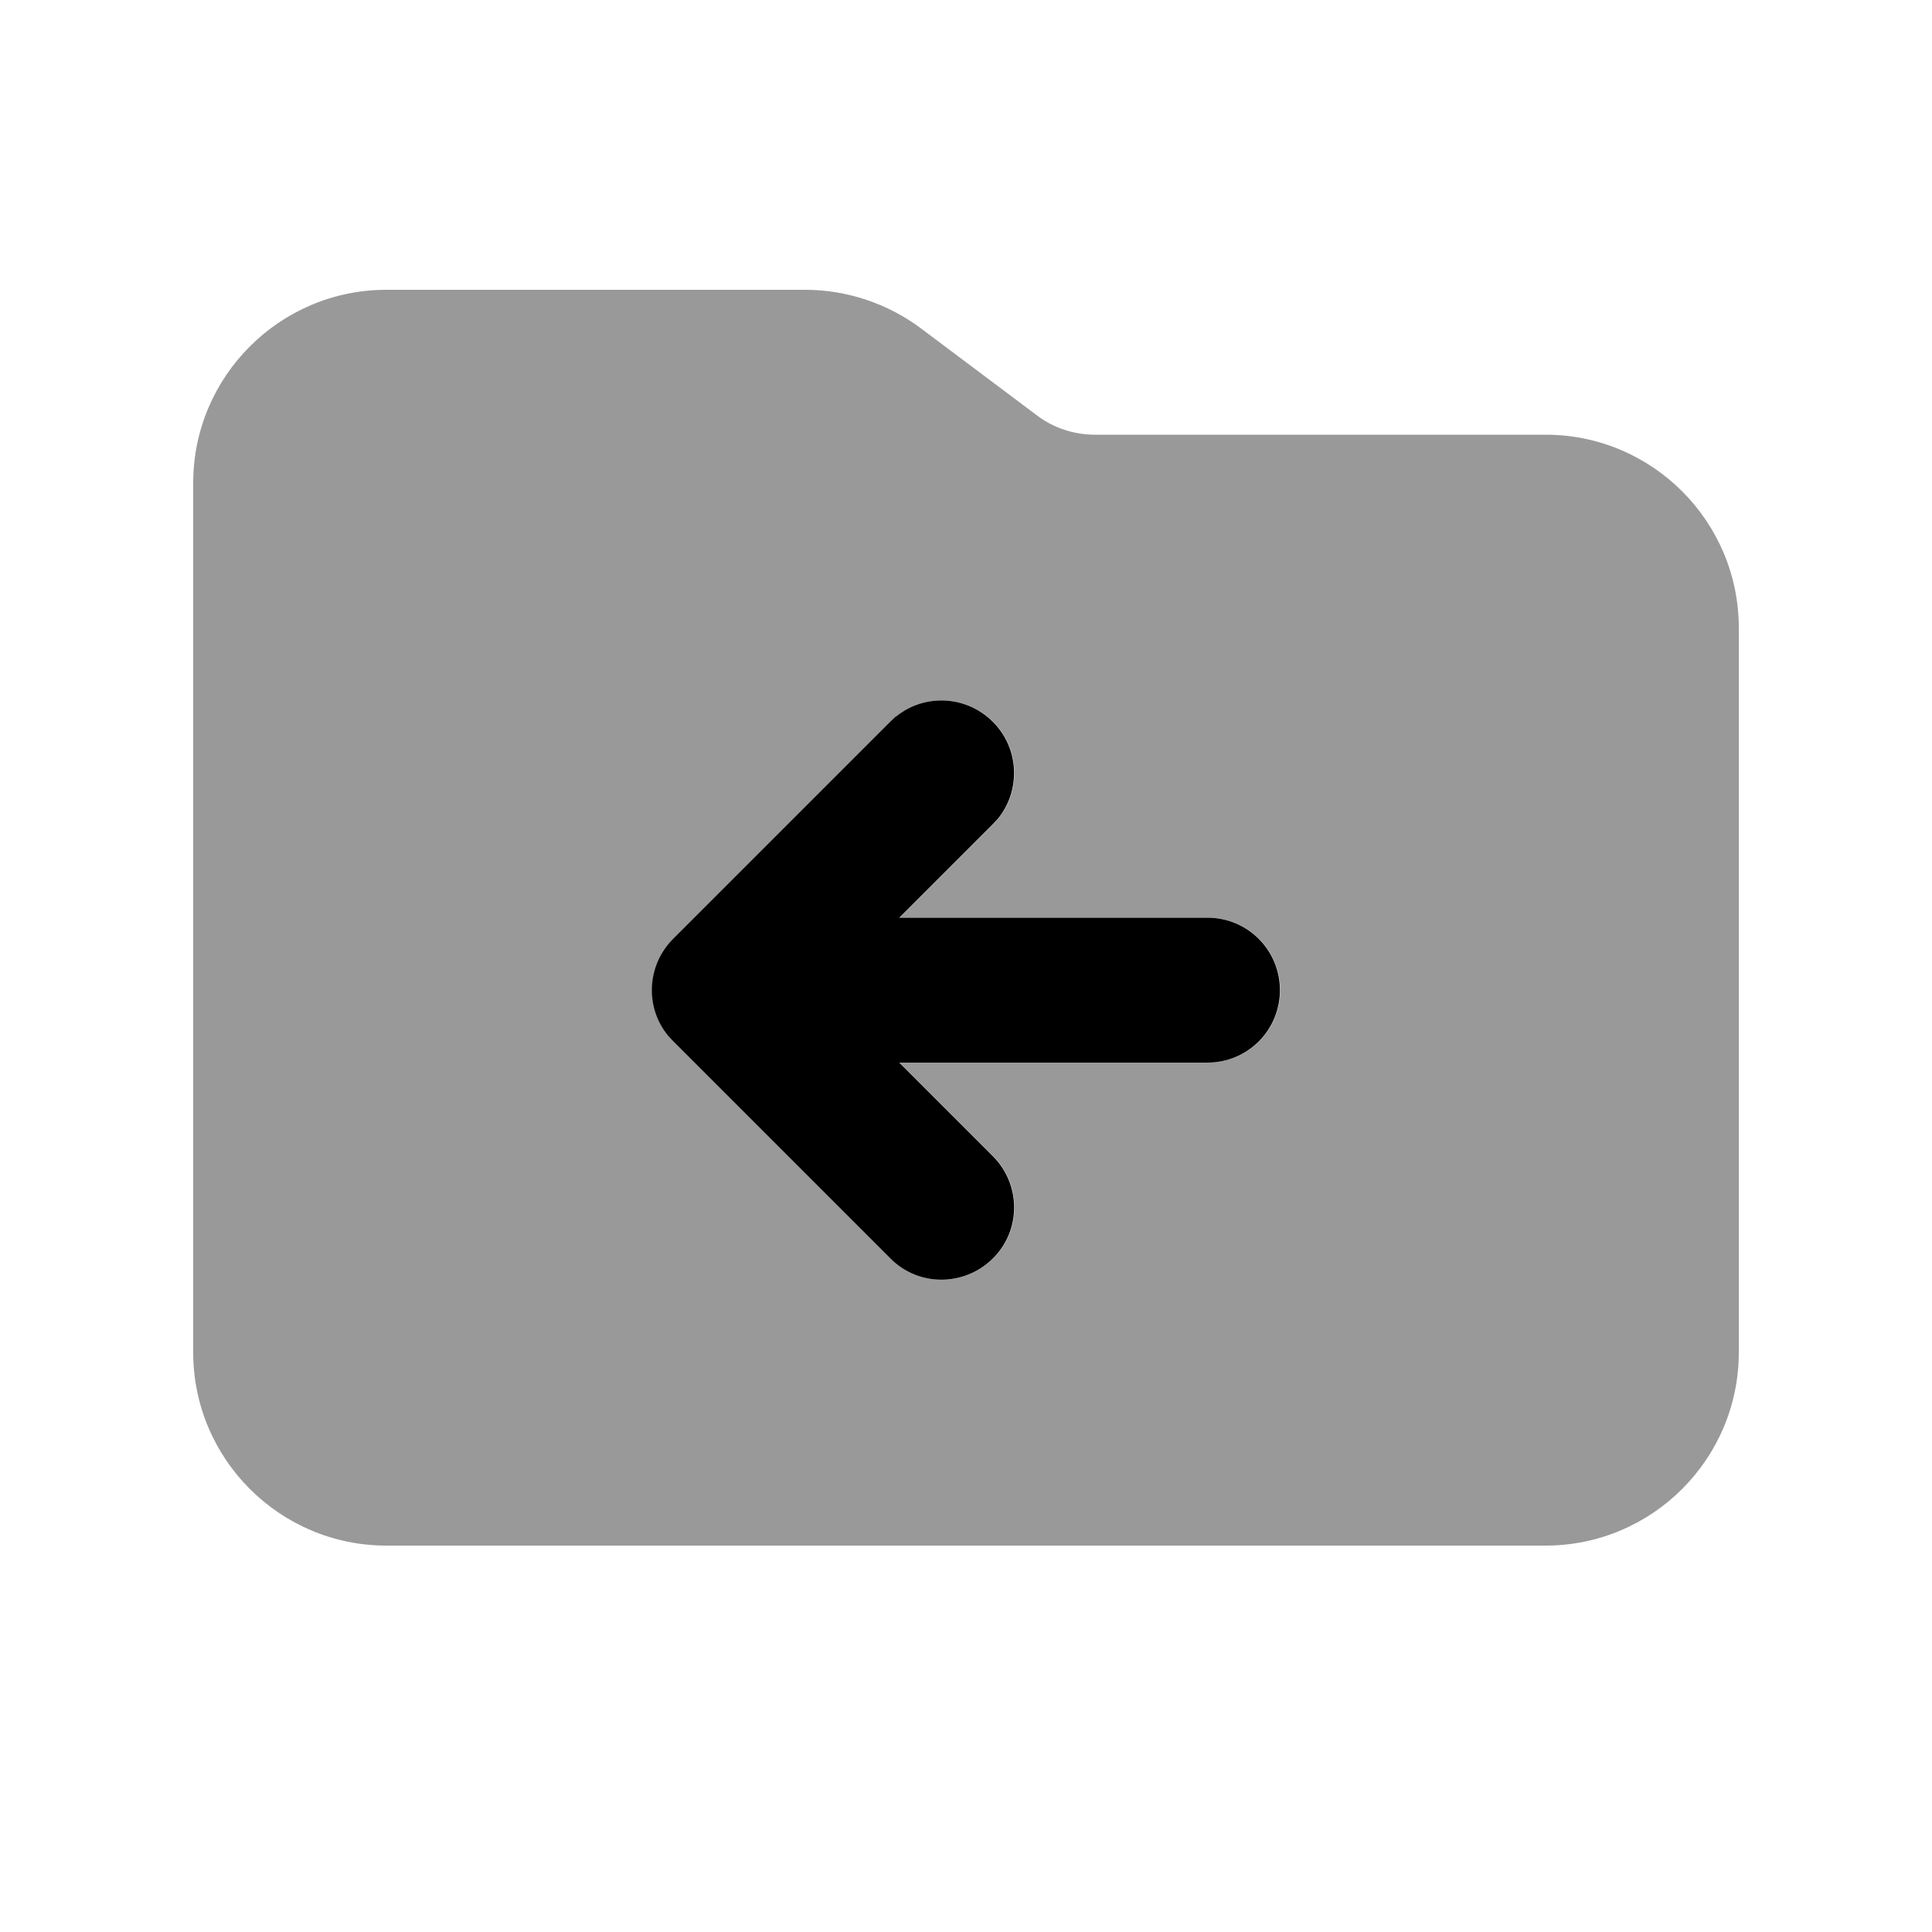
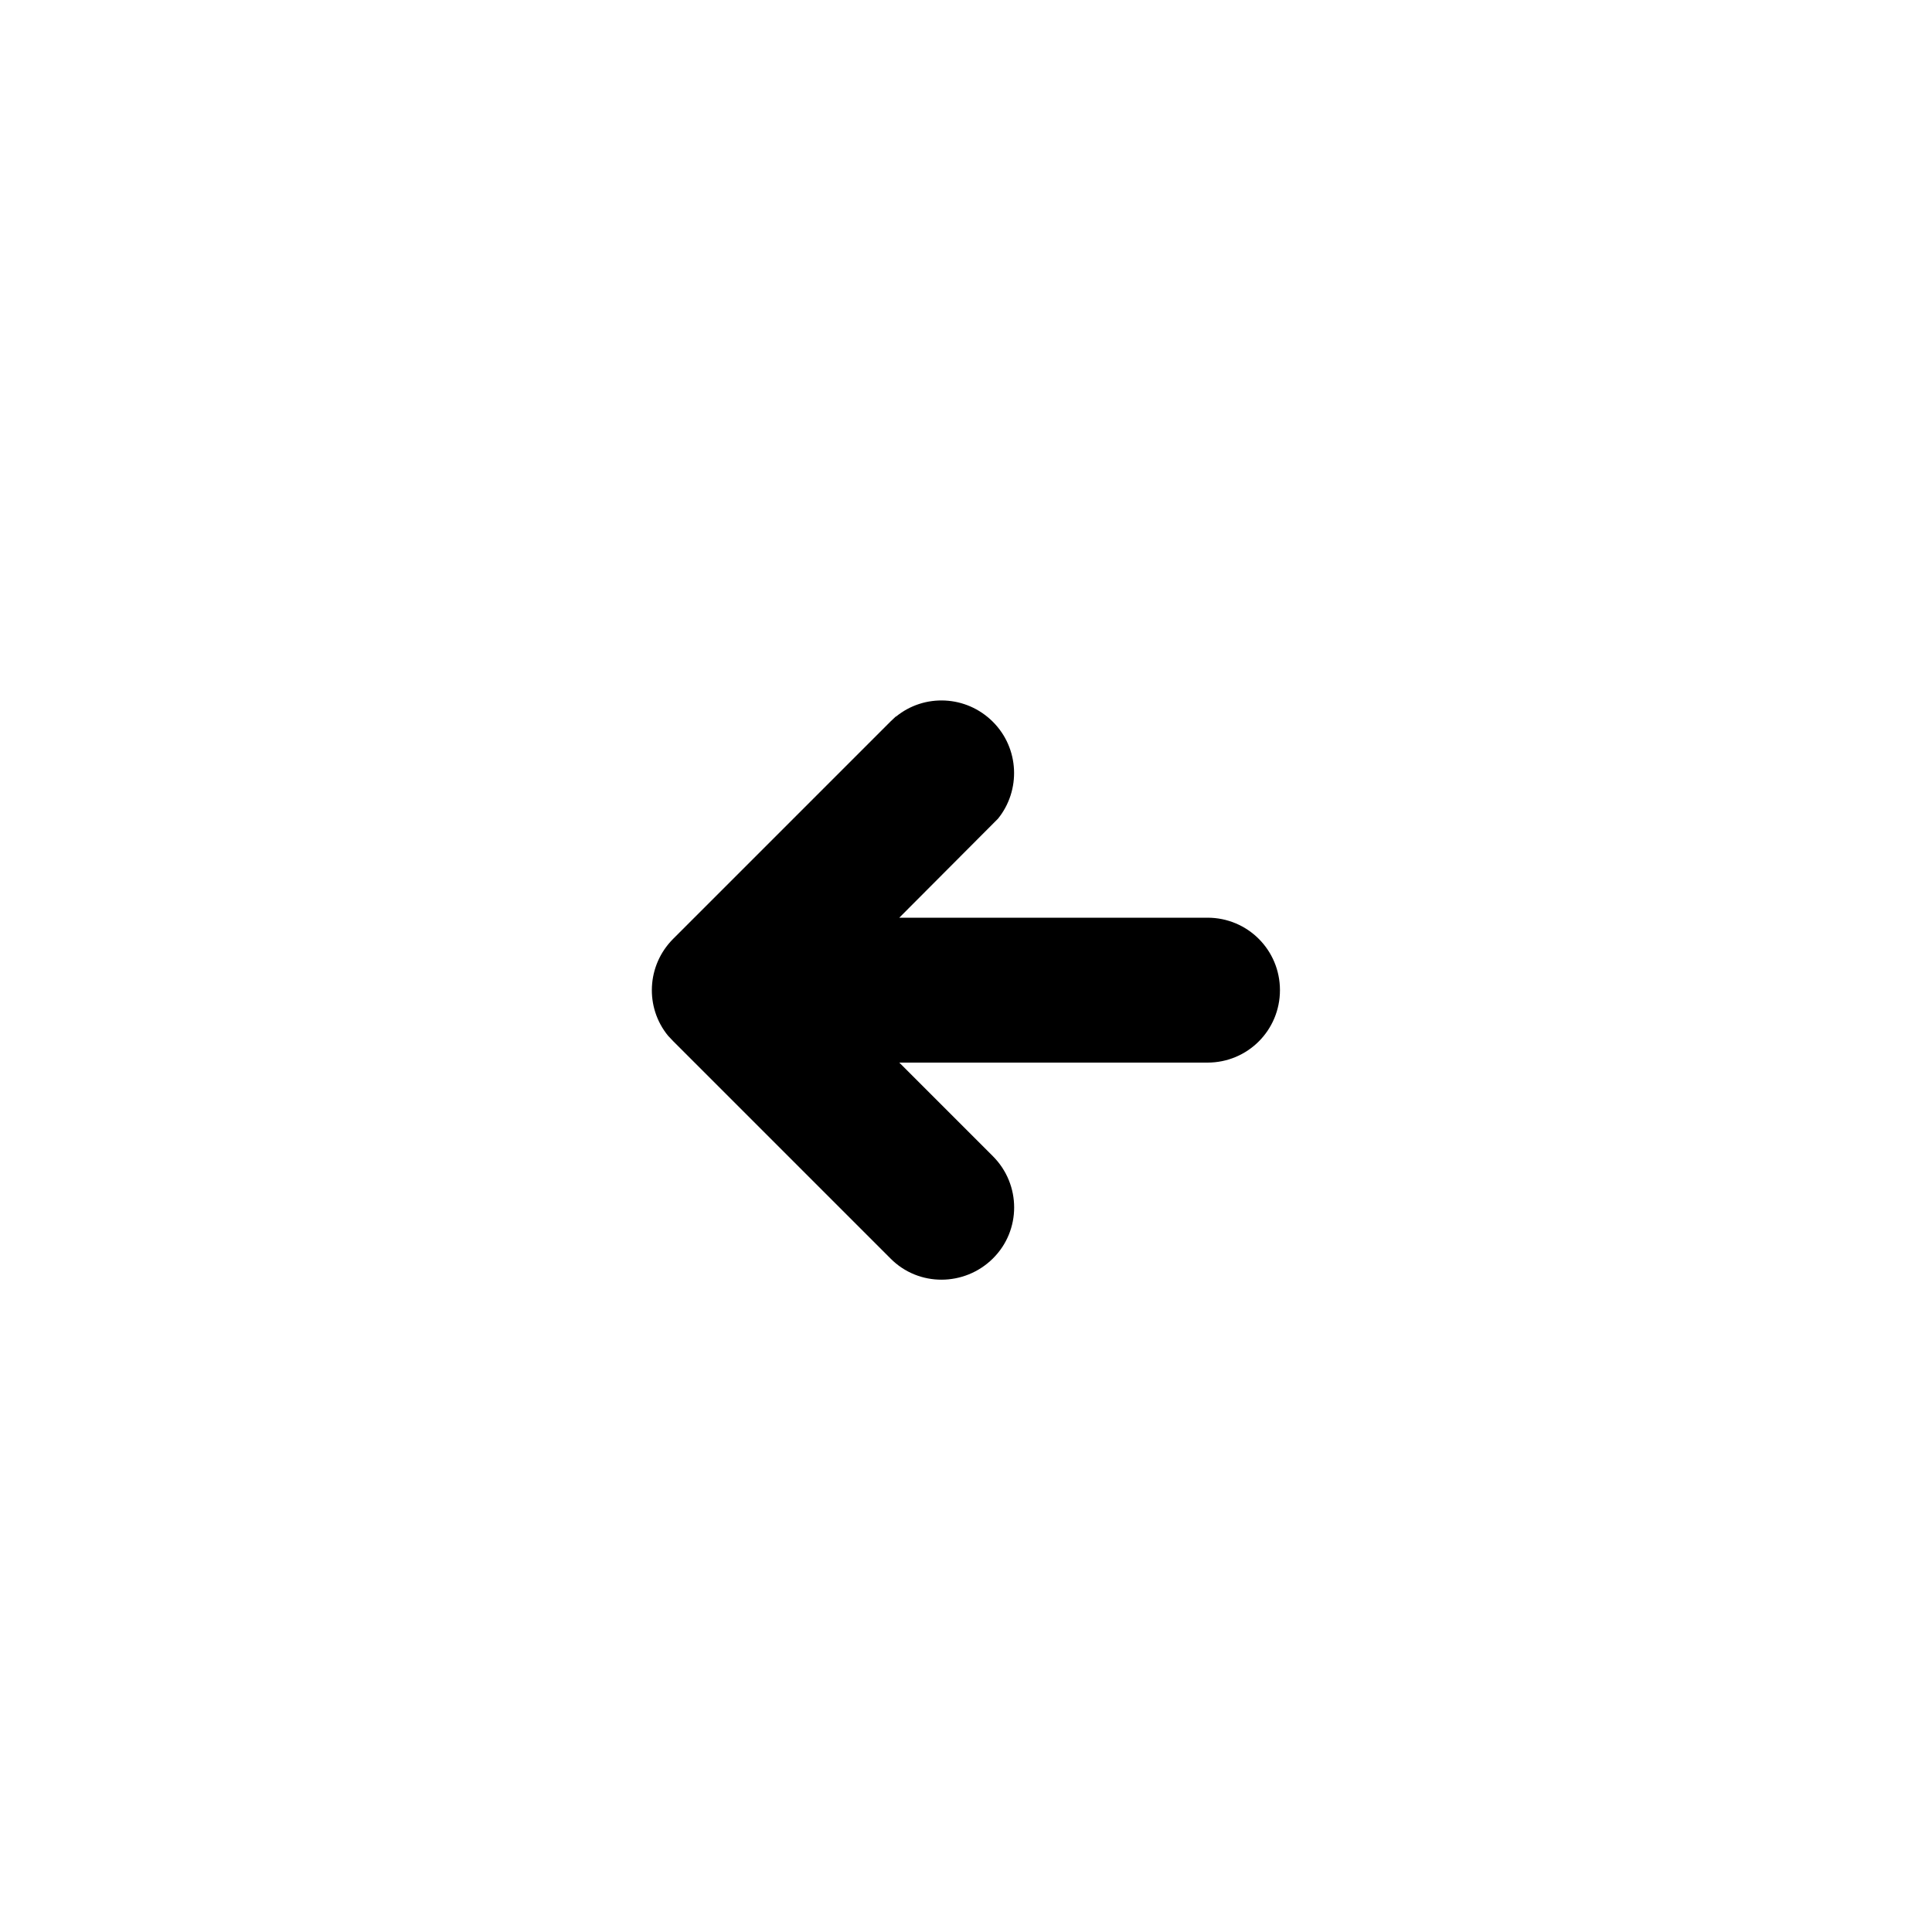
<svg xmlns="http://www.w3.org/2000/svg" viewBox="0 0 640 640">
-   <path opacity=".4" fill="currentColor" d="M64 160L64 448C64 483.3 92.7 512 128 512L512 512C547.3 512 576 483.3 576 448L576 208C576 172.7 547.3 144 512 144L362.7 144C355.8 144 349 141.8 343.5 137.6L305.1 108.8C294 100.5 280.5 96 266.7 96L128 96C92.7 96 64 124.7 64 160zM221.4 343.2C213.7 333.8 214.3 319.9 223.1 311.1L295.1 239.1L296.9 237.4C306.3 229.7 320.2 230.3 329 239.1C337.8 247.9 338.3 261.8 330.7 271.2L329 273L298 304L400.1 304C413.4 304 424.1 314.7 424.1 328C424.1 341.3 413.4 352 400.1 352L298 352L329 383C338.4 392.4 338.4 407.6 329 416.9C319.6 426.2 304.4 426.3 295.1 416.9L223.1 344.9L221.4 343.1z" />
-   <path fill="currentColor" d="M296.8 237.4C306.2 229.7 320.1 230.3 328.9 239.1C337.7 247.9 338.2 261.8 330.6 271.2L328.9 273L297.9 304L400 304C413.3 304 424 314.7 424 328C424 341.3 413.3 352 400 352L297.9 352L328.9 383C338.3 392.4 338.3 407.6 328.9 416.9C319.5 426.2 304.3 426.3 295 416.9L223 344.9L221.3 343.1C213.6 333.7 214.2 319.8 223 311L295 239L296.8 237.3z" />
+   <path fill="currentColor" d="M296.8 237.4C306.2 229.7 320.1 230.3 328.9 239.1C337.7 247.9 338.2 261.8 330.6 271.2L297.9 304L400 304C413.3 304 424 314.7 424 328C424 341.3 413.3 352 400 352L297.9 352L328.9 383C338.3 392.4 338.3 407.6 328.9 416.9C319.5 426.2 304.3 426.3 295 416.9L223 344.9L221.3 343.1C213.6 333.7 214.2 319.8 223 311L295 239L296.8 237.3z" />
</svg>